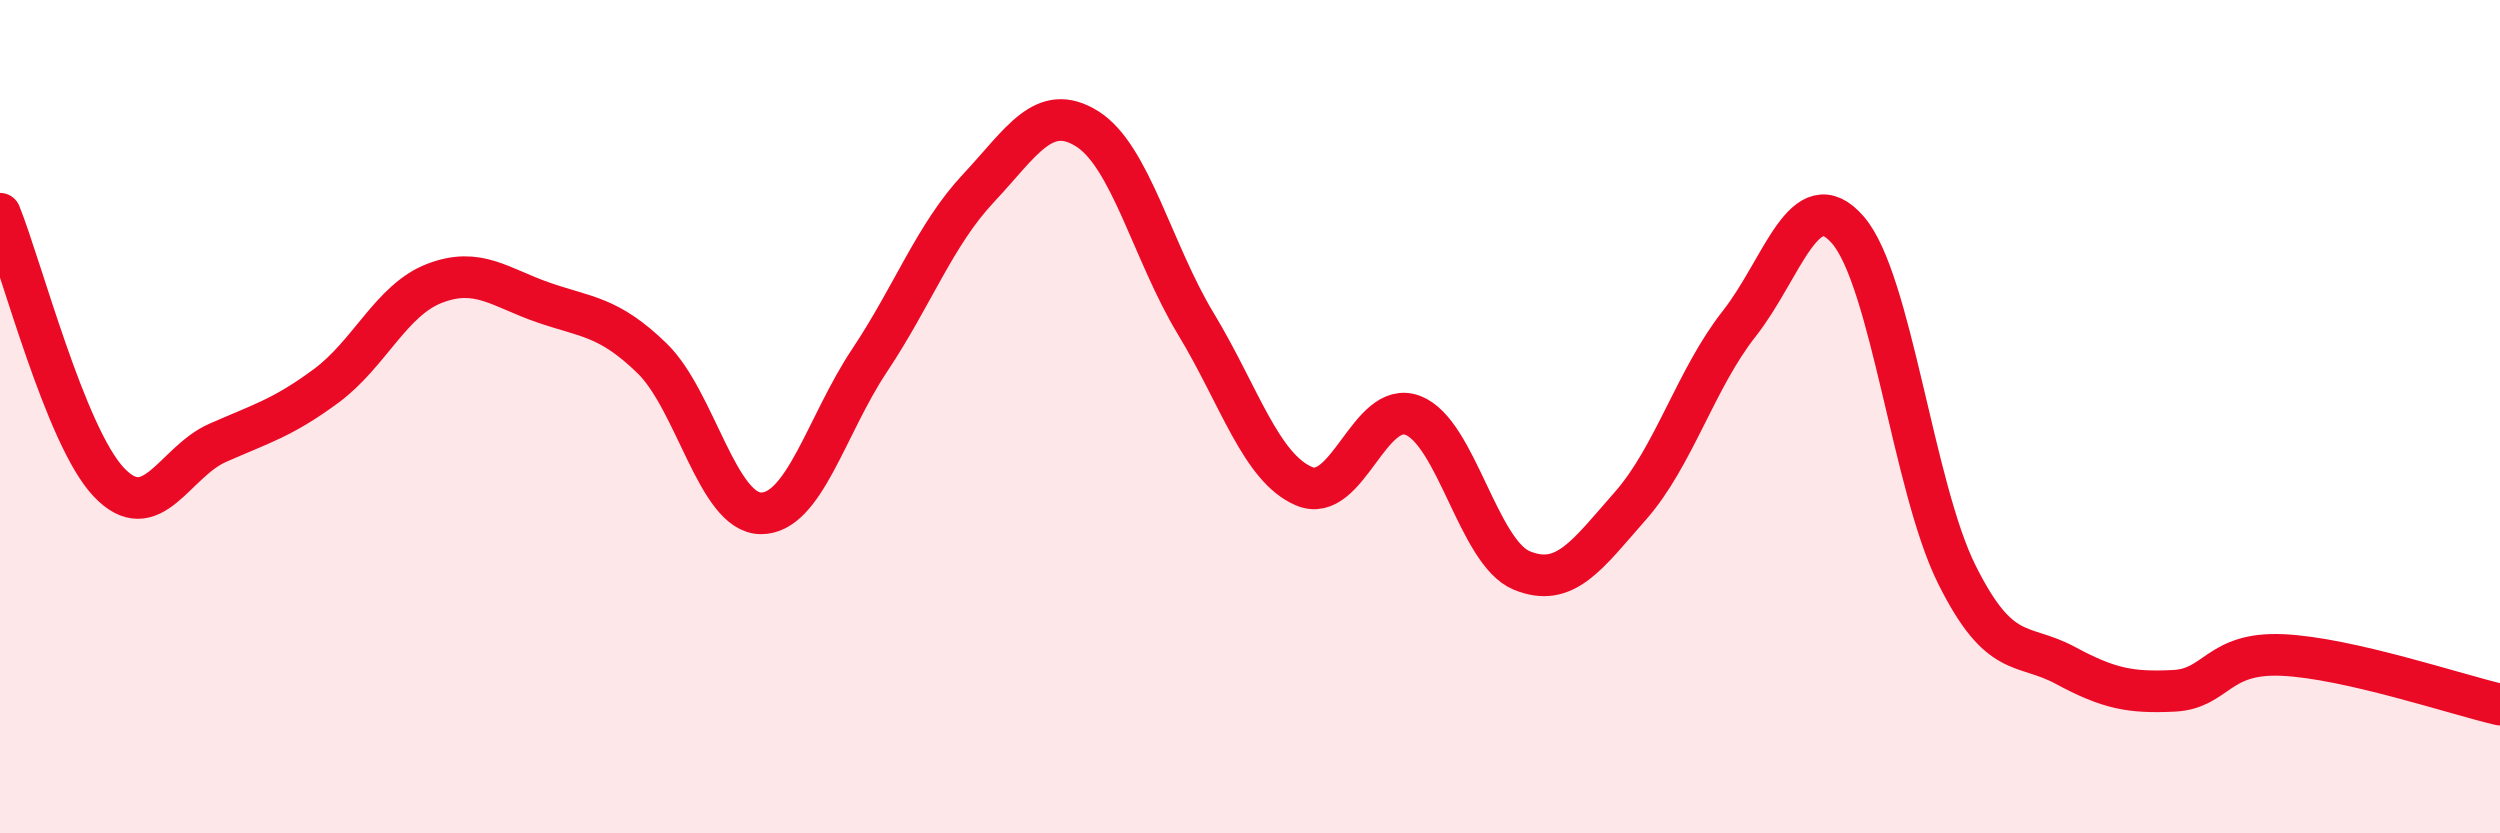
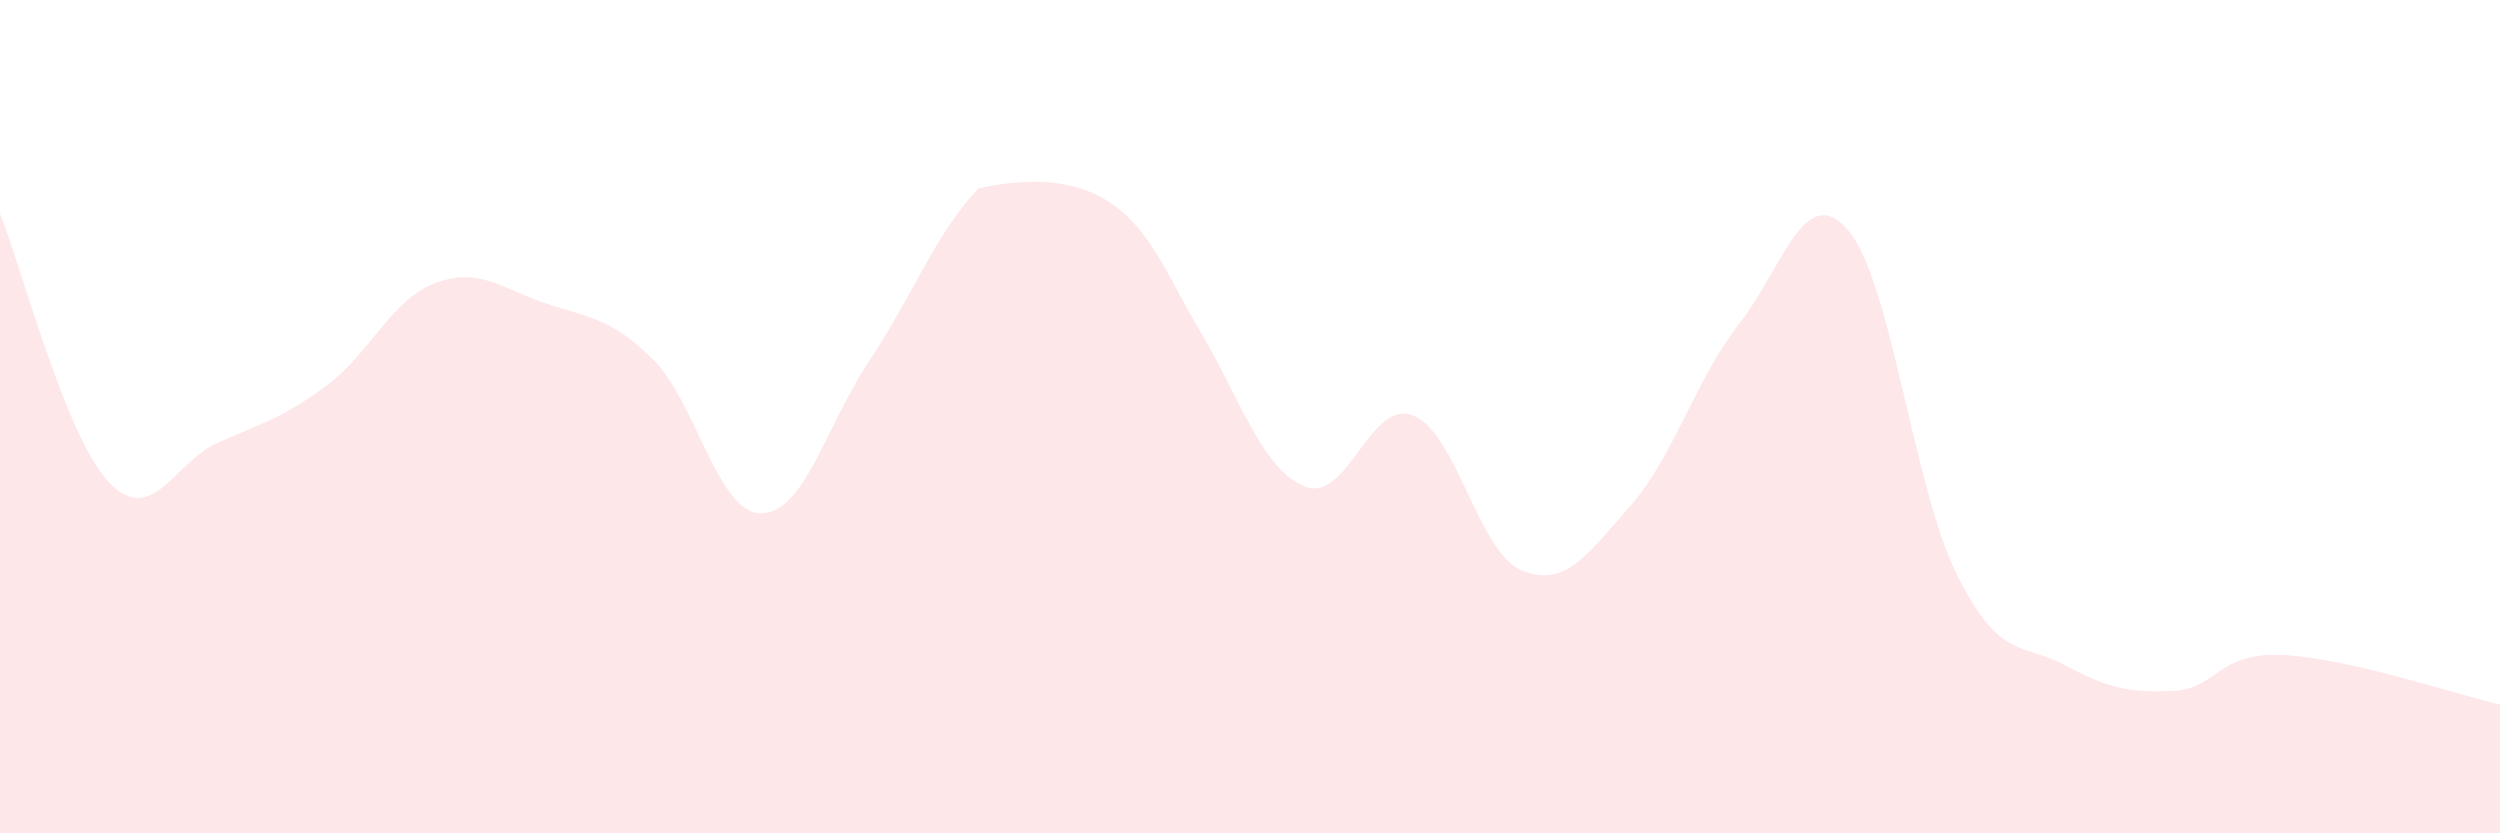
<svg xmlns="http://www.w3.org/2000/svg" width="60" height="20" viewBox="0 0 60 20">
-   <path d="M 0,5.13 C 0.52,6.42 1.57,10.47 2.61,11.57 C 3.65,12.67 4.18,11.09 5.22,10.63 C 6.26,10.17 6.79,10.03 7.83,9.26 C 8.87,8.49 9.39,7.2 10.43,6.8 C 11.47,6.4 12,6.9 13.04,7.26 C 14.08,7.62 14.61,7.59 15.65,8.6 C 16.69,9.61 17.22,12.31 18.26,12.32 C 19.3,12.33 19.83,10.21 20.87,8.65 C 21.91,7.09 22.44,5.63 23.48,4.52 C 24.52,3.41 25.05,2.44 26.09,3.09 C 27.13,3.74 27.66,6.05 28.7,7.77 C 29.74,9.49 30.26,11.23 31.3,11.67 C 32.34,12.11 32.87,9.57 33.91,9.97 C 34.95,10.37 35.48,13.26 36.52,13.69 C 37.56,14.12 38.09,13.32 39.13,12.14 C 40.17,10.96 40.7,9.09 41.74,7.77 C 42.78,6.45 43.31,4.32 44.35,5.52 C 45.39,6.72 45.92,11.69 46.96,13.78 C 48,15.87 48.53,15.41 49.57,15.97 C 50.61,16.53 51.13,16.63 52.17,16.58 C 53.21,16.53 53.21,15.65 54.78,15.72 C 56.35,15.79 58.96,16.67 60,16.91L60 20L0 20Z" fill="#EB0A25" opacity="0.1" stroke-linecap="round" stroke-linejoin="round" />
-   <path d="M 0,5.13 C 0.52,6.42 1.57,10.47 2.61,11.57 C 3.65,12.67 4.18,11.09 5.22,10.63 C 6.26,10.17 6.79,10.03 7.83,9.26 C 8.87,8.49 9.39,7.2 10.43,6.8 C 11.47,6.4 12,6.9 13.04,7.26 C 14.08,7.62 14.61,7.59 15.65,8.6 C 16.69,9.61 17.22,12.31 18.26,12.32 C 19.3,12.33 19.83,10.21 20.87,8.65 C 21.91,7.09 22.44,5.63 23.48,4.52 C 24.52,3.41 25.05,2.44 26.09,3.09 C 27.13,3.74 27.66,6.05 28.7,7.77 C 29.74,9.49 30.26,11.23 31.3,11.67 C 32.34,12.11 32.87,9.57 33.91,9.97 C 34.95,10.37 35.48,13.26 36.52,13.69 C 37.56,14.12 38.09,13.32 39.13,12.14 C 40.17,10.96 40.7,9.09 41.74,7.77 C 42.78,6.45 43.31,4.32 44.35,5.52 C 45.39,6.72 45.92,11.69 46.96,13.78 C 48,15.87 48.53,15.41 49.57,15.97 C 50.61,16.53 51.13,16.63 52.17,16.58 C 53.21,16.53 53.21,15.65 54.78,15.72 C 56.35,15.79 58.96,16.67 60,16.91" stroke="#EB0A25" stroke-width="1" fill="none" stroke-linecap="round" stroke-linejoin="round" />
+   <path d="M 0,5.13 C 0.52,6.42 1.57,10.47 2.61,11.57 C 3.65,12.67 4.18,11.09 5.22,10.63 C 6.26,10.17 6.79,10.03 7.83,9.26 C 8.87,8.49 9.39,7.2 10.43,6.8 C 11.47,6.4 12,6.9 13.04,7.26 C 14.08,7.62 14.61,7.59 15.65,8.6 C 16.69,9.61 17.22,12.31 18.26,12.32 C 19.3,12.33 19.83,10.21 20.87,8.65 C 21.91,7.09 22.44,5.63 23.48,4.52 C 27.13,3.74 27.66,6.05 28.7,7.77 C 29.74,9.49 30.26,11.23 31.3,11.67 C 32.34,12.11 32.87,9.57 33.91,9.97 C 34.95,10.37 35.48,13.26 36.52,13.69 C 37.56,14.12 38.09,13.32 39.13,12.14 C 40.17,10.96 40.7,9.09 41.74,7.77 C 42.78,6.45 43.31,4.32 44.35,5.52 C 45.39,6.72 45.92,11.69 46.96,13.78 C 48,15.87 48.53,15.41 49.57,15.97 C 50.61,16.53 51.13,16.63 52.17,16.58 C 53.21,16.53 53.21,15.65 54.78,15.72 C 56.35,15.79 58.96,16.67 60,16.91L60 20L0 20Z" fill="#EB0A25" opacity="0.1" stroke-linecap="round" stroke-linejoin="round" />
</svg>